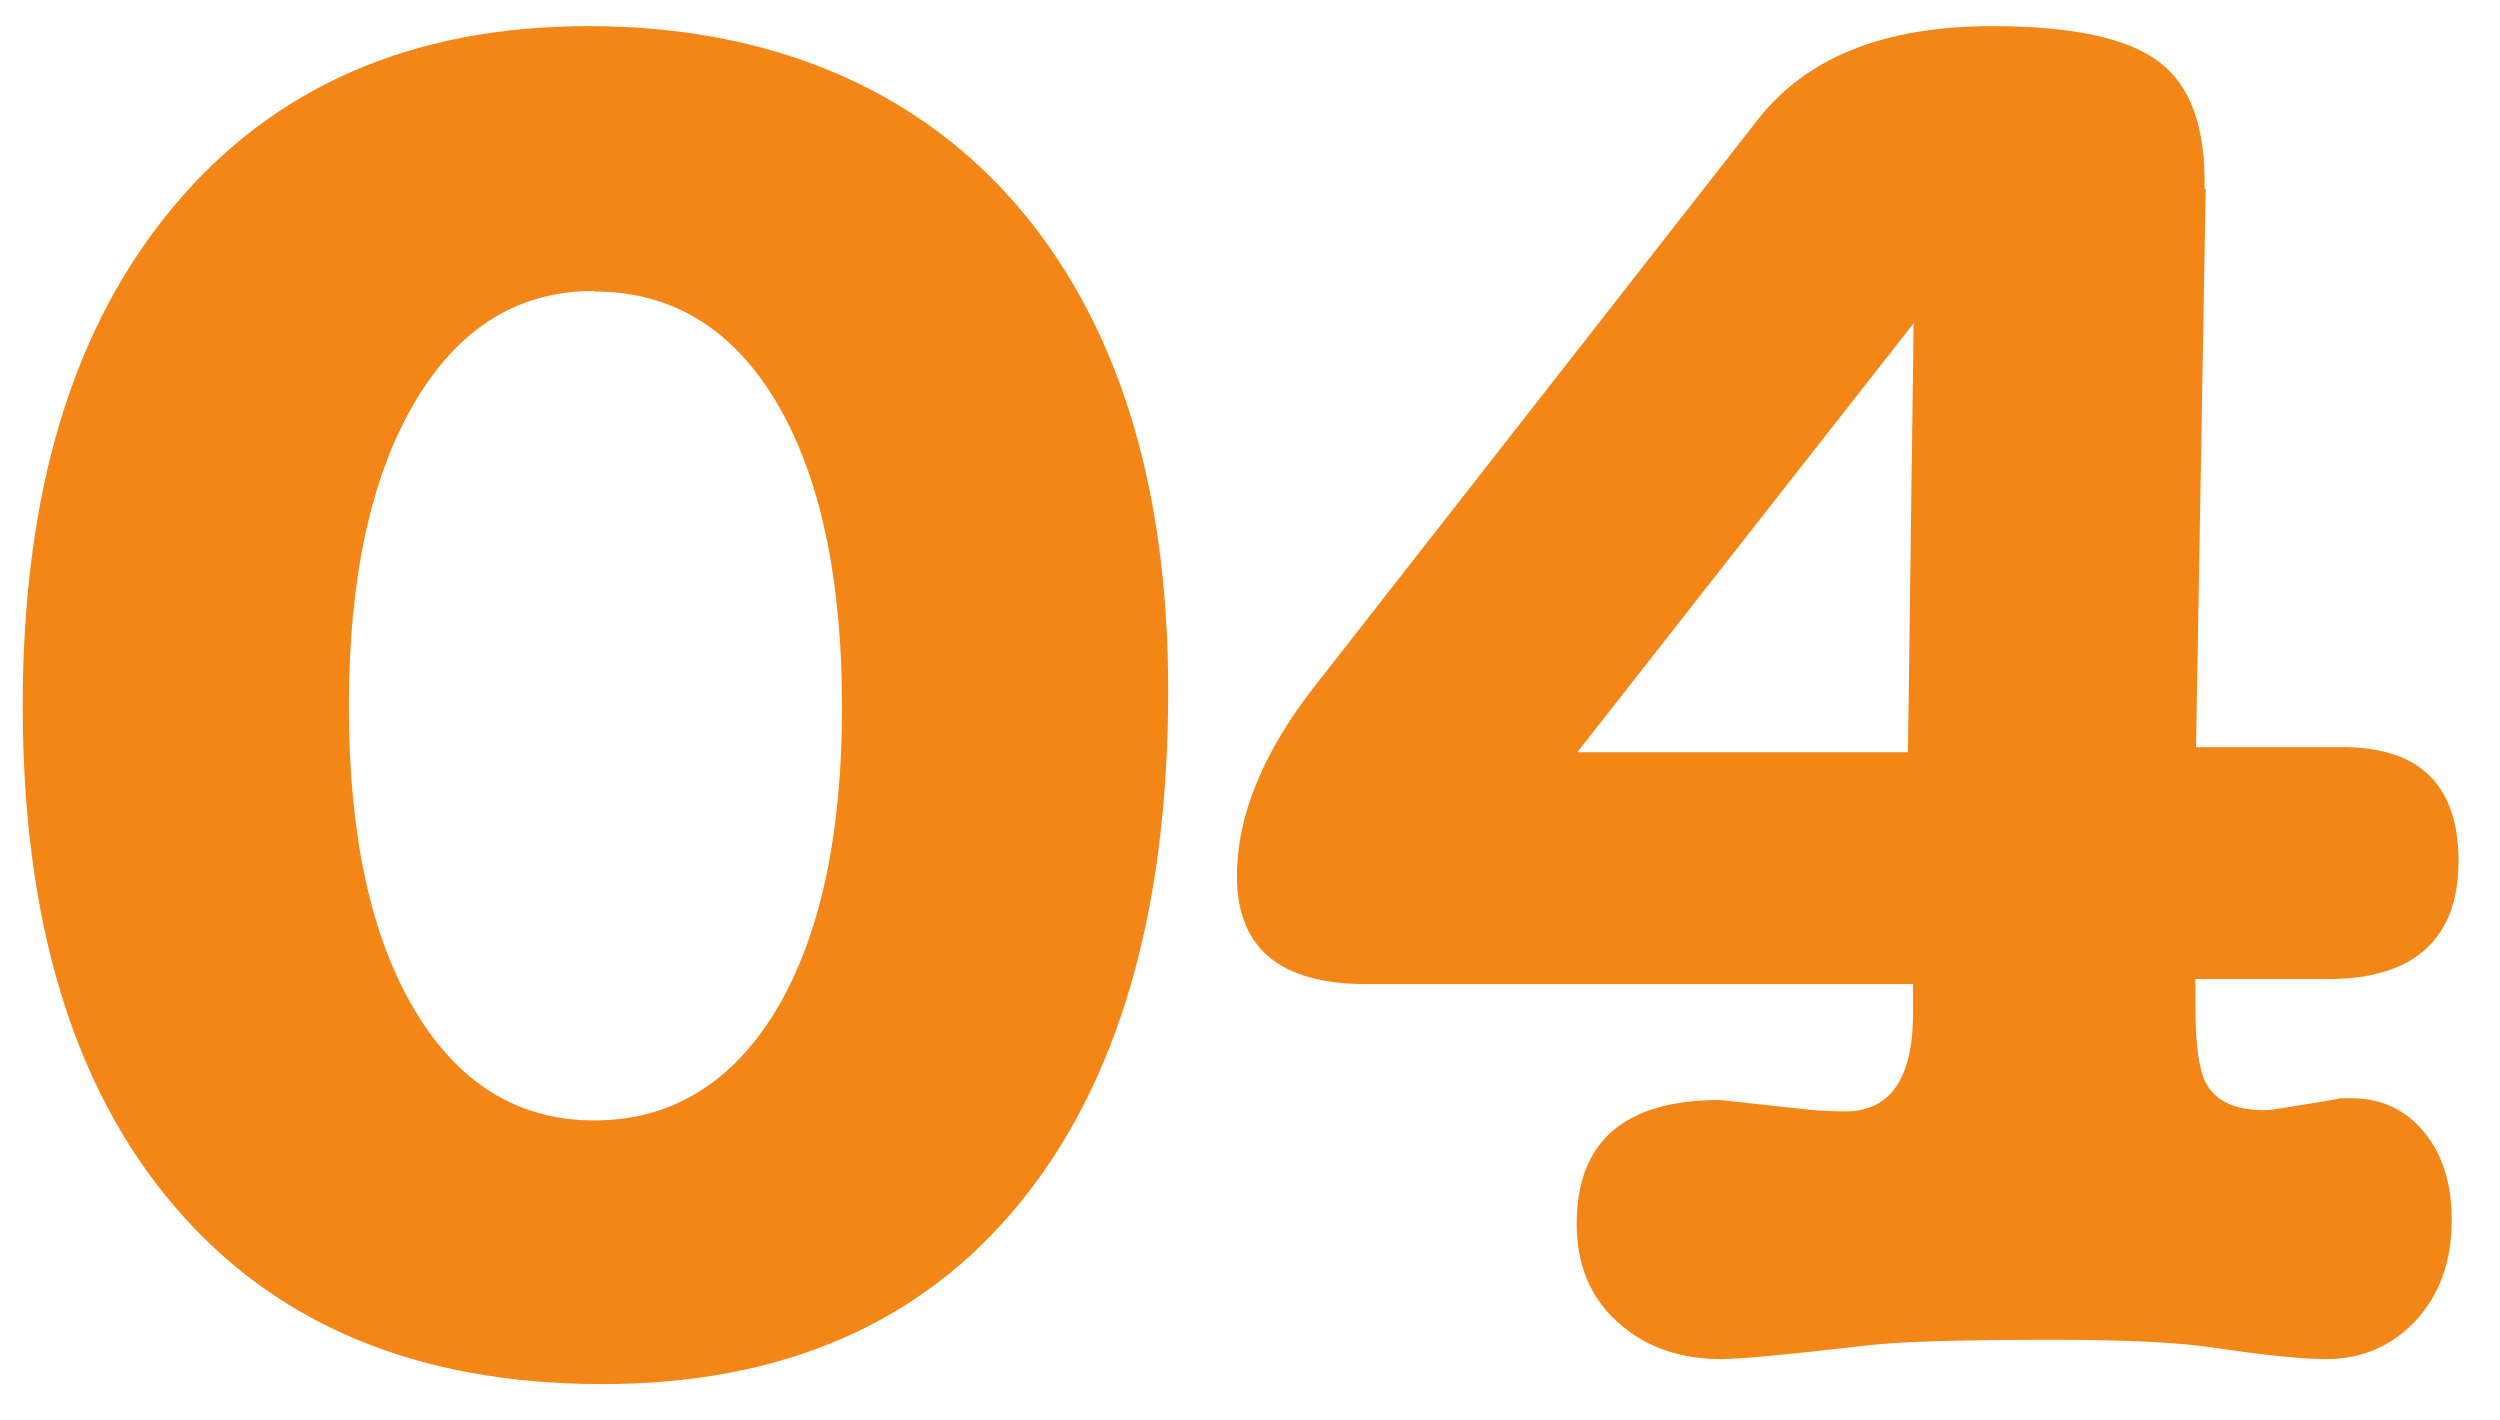
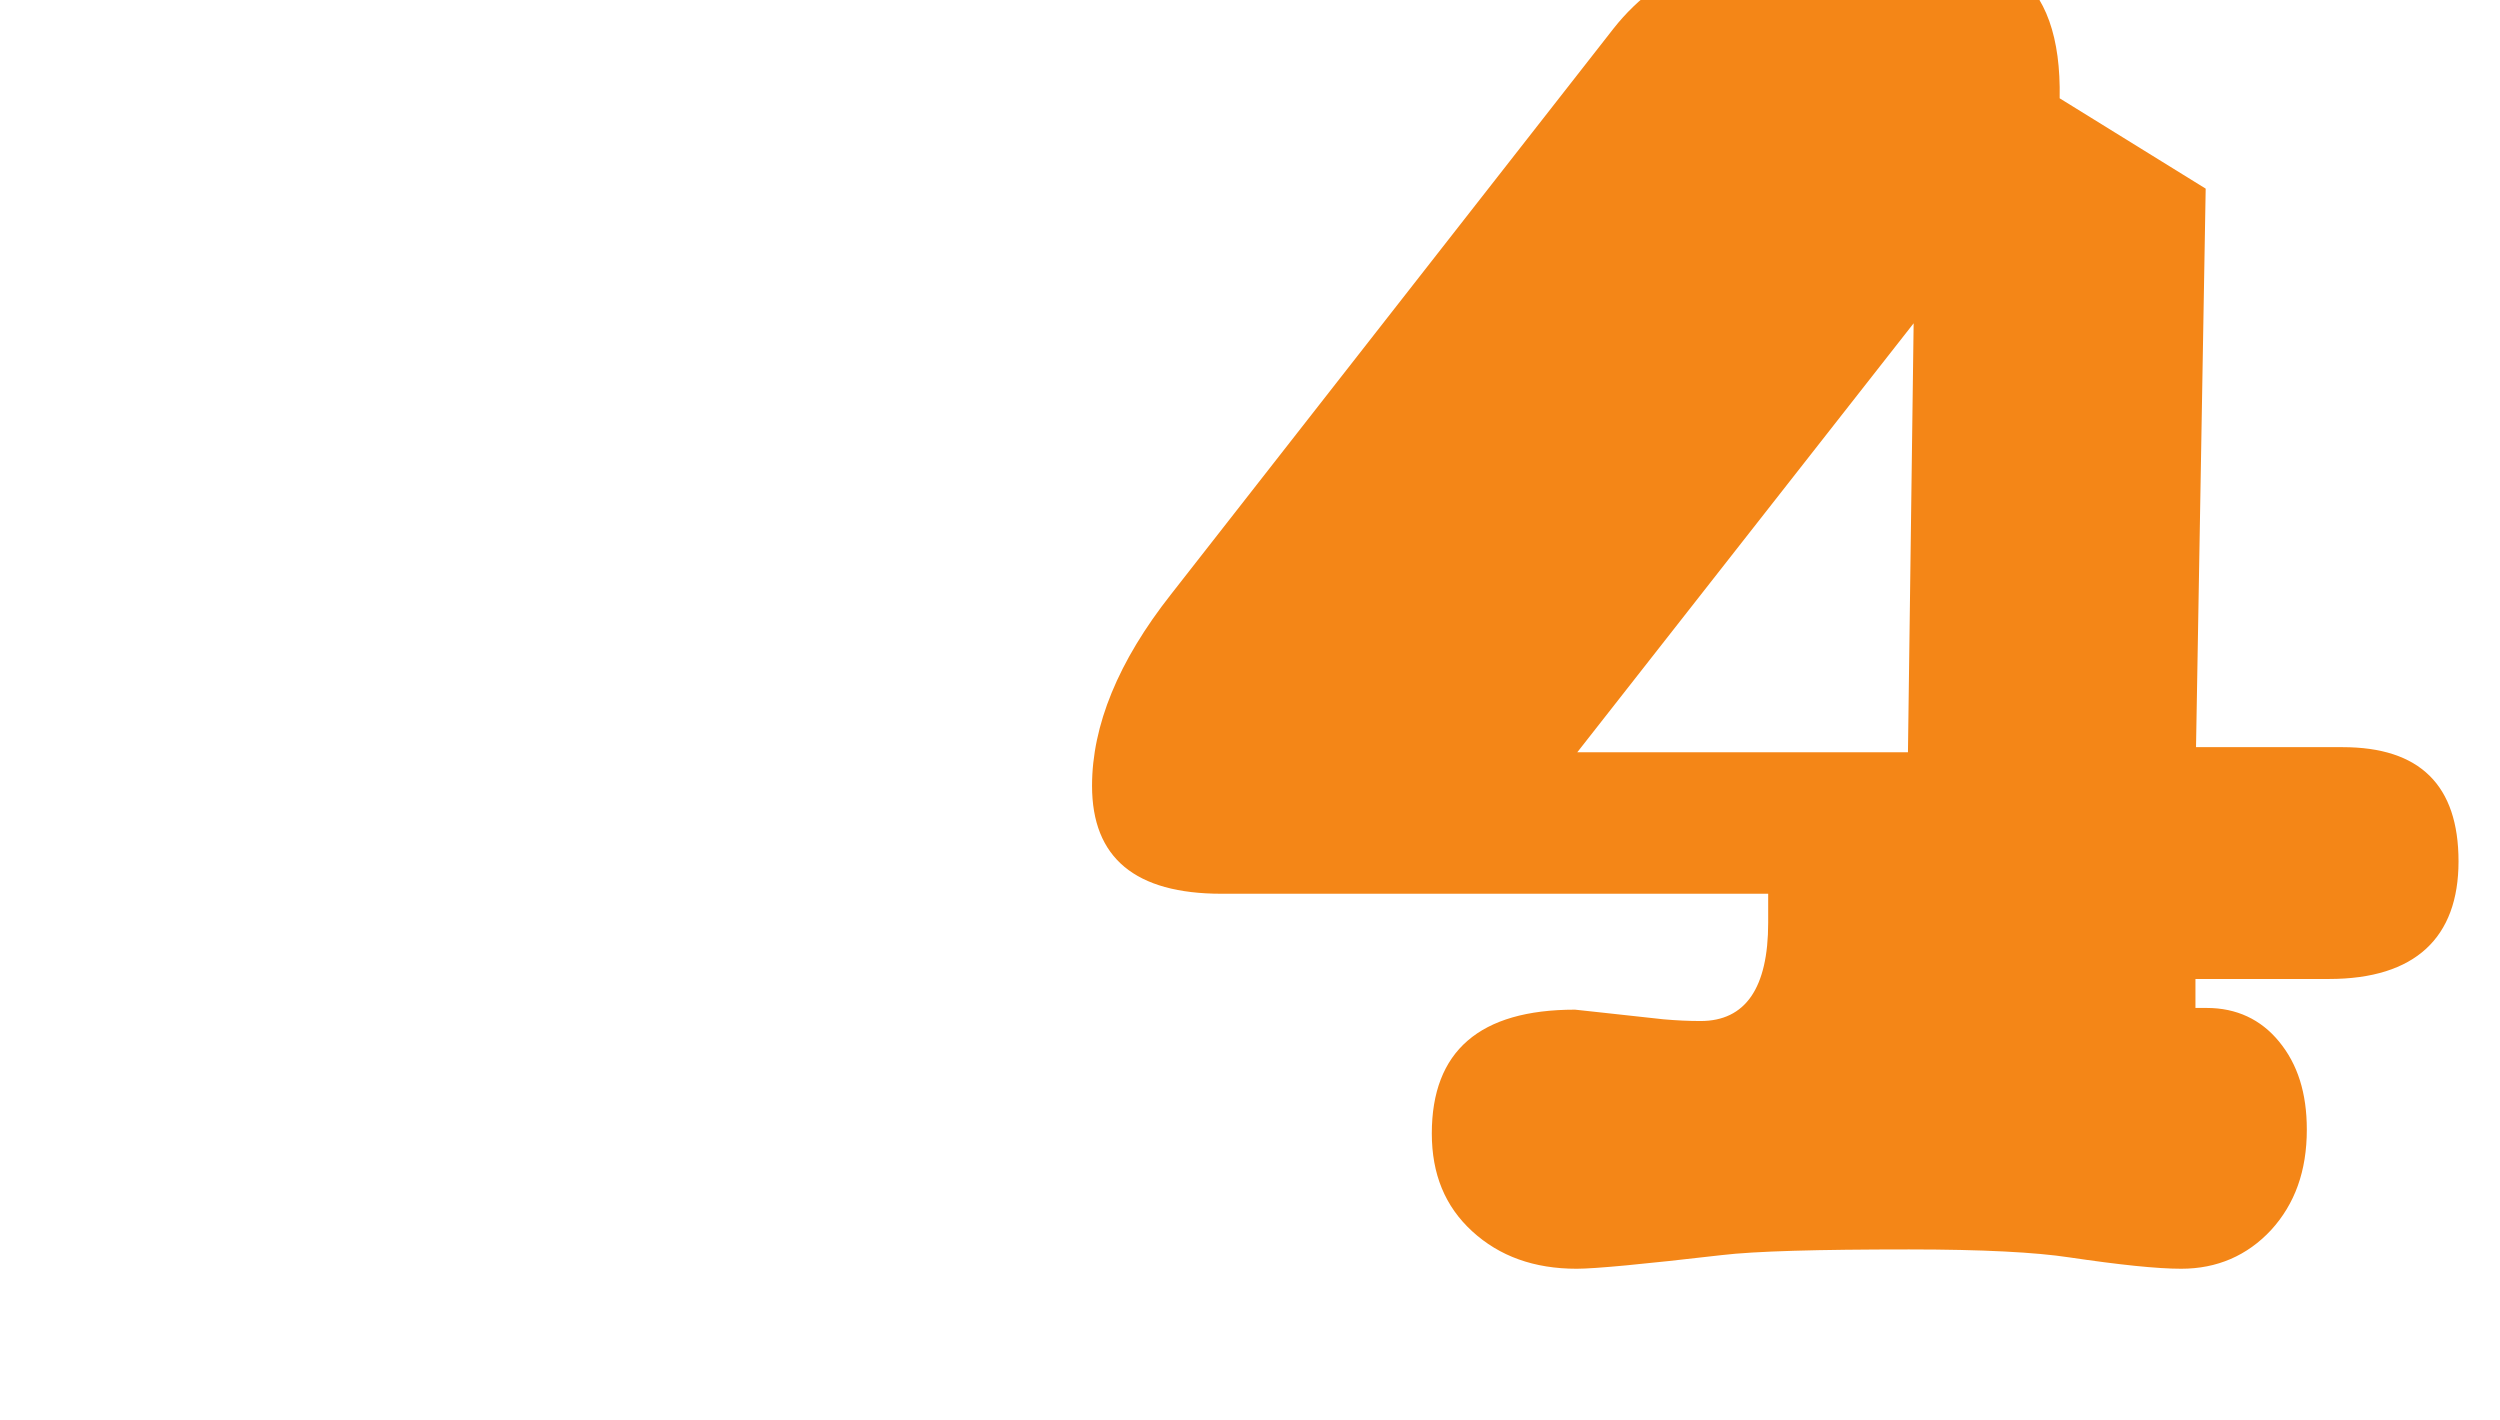
<svg xmlns="http://www.w3.org/2000/svg" id="_レイヤー_1" viewBox="0 0 44 25">
  <defs>
    <style>.cls-1{fill:#f48617;stroke-width:0px;}</style>
  </defs>
-   <path class="cls-1" d="M10.6,24.36c-3.24,0-5.75-1.04-7.53-3.13C1.29,19.15.4,16.21.4,12.43S1.28,5.76,3.05,3.64,7.26.46,10.36.46s5.69,1.04,7.5,3.11c1.8,2.07,2.7,4.94,2.7,8.58,0,3.88-.87,6.88-2.6,9.01-1.73,2.13-4.19,3.2-7.36,3.2ZM10.46,5.12c-1.34,0-2.39.65-3.16,1.96-.77,1.3-1.16,3.09-1.16,5.36s.39,4.05,1.16,5.34c.77,1.29,1.82,1.94,3.16,1.94s2.42-.65,3.2-1.94c.77-1.29,1.16-3.07,1.16-5.34s-.39-4.08-1.16-5.37c-.77-1.29-1.84-1.94-3.2-1.94Z" />
-   <path class="cls-1" d="M38.82,3.32l-.17,9.83h2.58c1.36,0,2.04.67,2.04,2.01s-.76,2.07-2.28,2.07h-2.35v.51c0,.63.06,1.07.17,1.29.16.34.51.51,1.05.51.05,0,.22-.02.51-.07.57-.09.84-.14.82-.14h.2c.52,0,.95.2,1.27.59.33.4.49.91.49,1.55,0,.73-.21,1.31-.63,1.77-.42.45-.95.68-1.58.68-.43,0-1.09-.07-1.97-.2-.59-.09-1.53-.14-2.82-.14-1.61,0-2.71.03-3.3.1-1.38.16-2.23.24-2.55.24-.75,0-1.36-.22-1.84-.66-.48-.44-.71-1.01-.71-1.72,0-1.45.84-2.18,2.52-2.18.02,0,.54.06,1.56.17.23.02.44.03.65.03.79,0,1.19-.58,1.19-1.73v-.51h-9.62c-1.52,0-2.28-.63-2.28-1.9,0-1.06.46-2.19,1.39-3.37l7.79-9.96c.86-1.09,2.23-1.63,4.11-1.63,1.41,0,2.39.21,2.94.63.56.42.82,1.16.8,2.23ZM27.77,13.24h5.81l.1-7.55-5.92,7.55Z" />
+   <path class="cls-1" d="M38.82,3.32l-.17,9.83h2.58c1.36,0,2.04.67,2.04,2.01s-.76,2.07-2.28,2.07h-2.35v.51h.2c.52,0,.95.2,1.27.59.33.4.49.91.49,1.55,0,.73-.21,1.31-.63,1.77-.42.45-.95.68-1.58.68-.43,0-1.09-.07-1.97-.2-.59-.09-1.53-.14-2.82-.14-1.61,0-2.71.03-3.3.1-1.38.16-2.23.24-2.55.24-.75,0-1.36-.22-1.84-.66-.48-.44-.71-1.01-.71-1.72,0-1.45.84-2.18,2.52-2.18.02,0,.54.06,1.56.17.23.02.44.03.65.03.79,0,1.19-.58,1.19-1.73v-.51h-9.62c-1.52,0-2.28-.63-2.28-1.9,0-1.06.46-2.19,1.39-3.37l7.79-9.96c.86-1.09,2.23-1.63,4.11-1.63,1.41,0,2.39.21,2.94.63.56.42.82,1.16.8,2.23ZM27.77,13.24h5.81l.1-7.55-5.92,7.55Z" />
</svg>